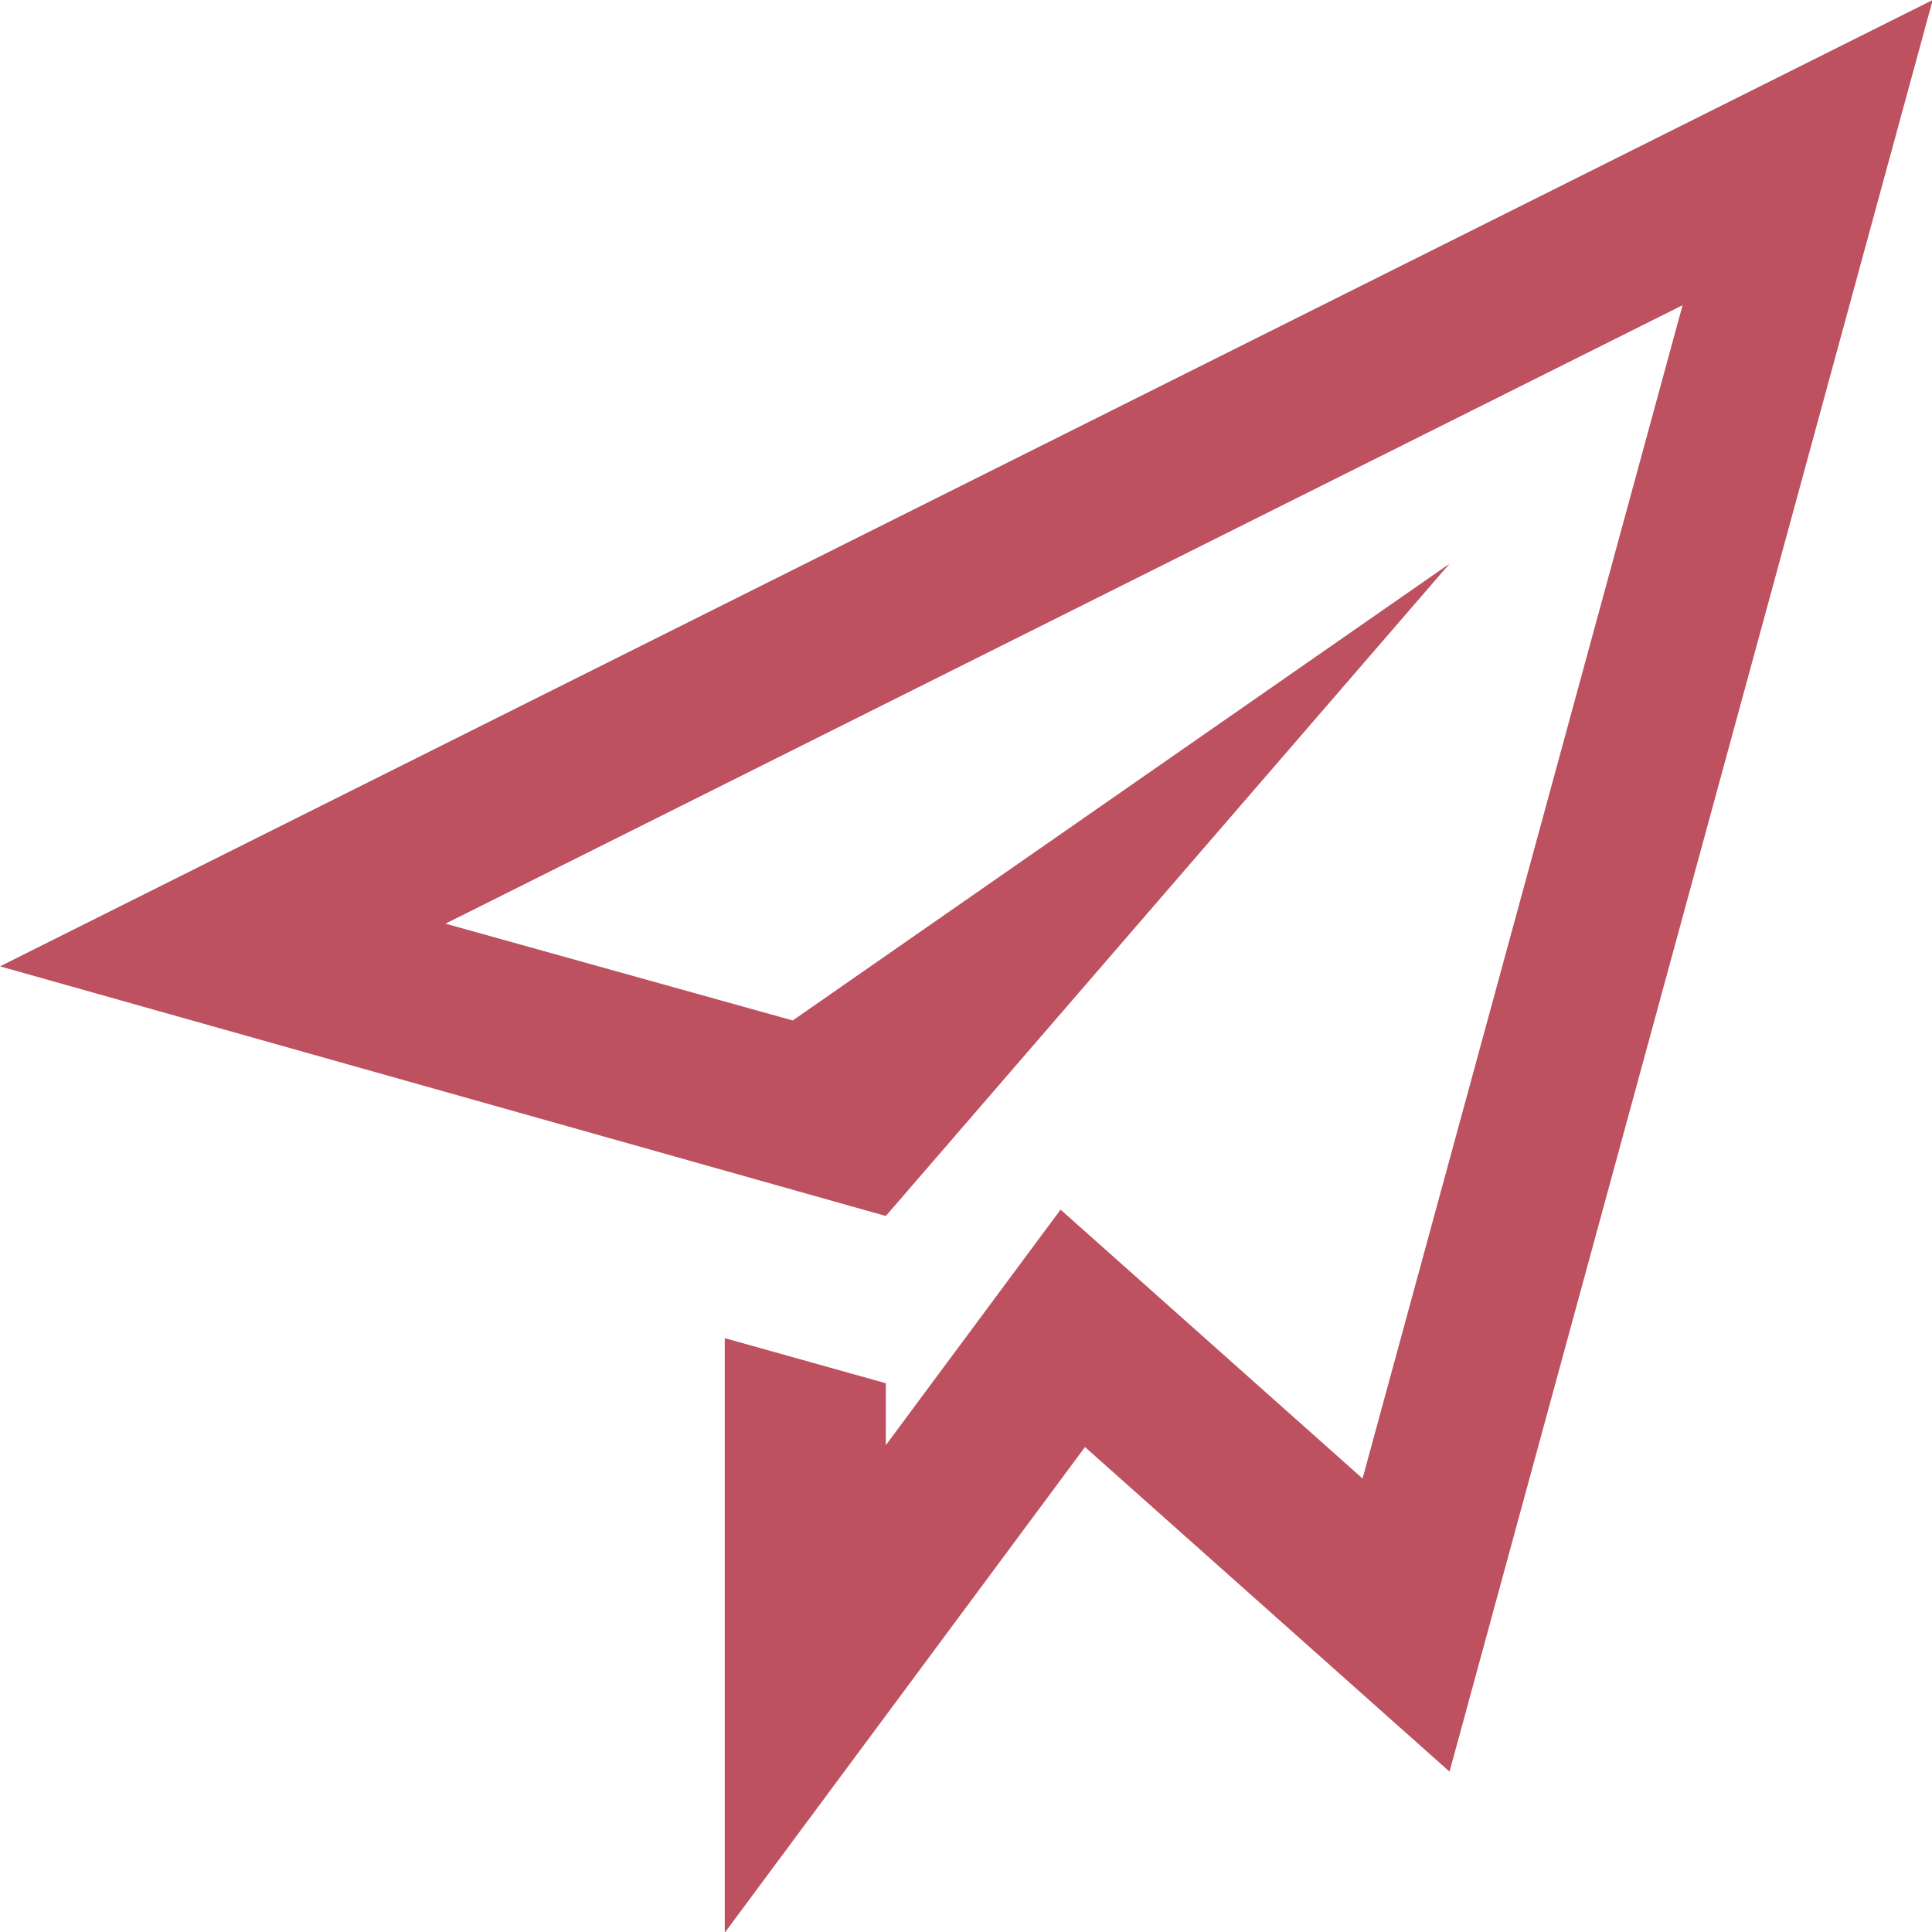
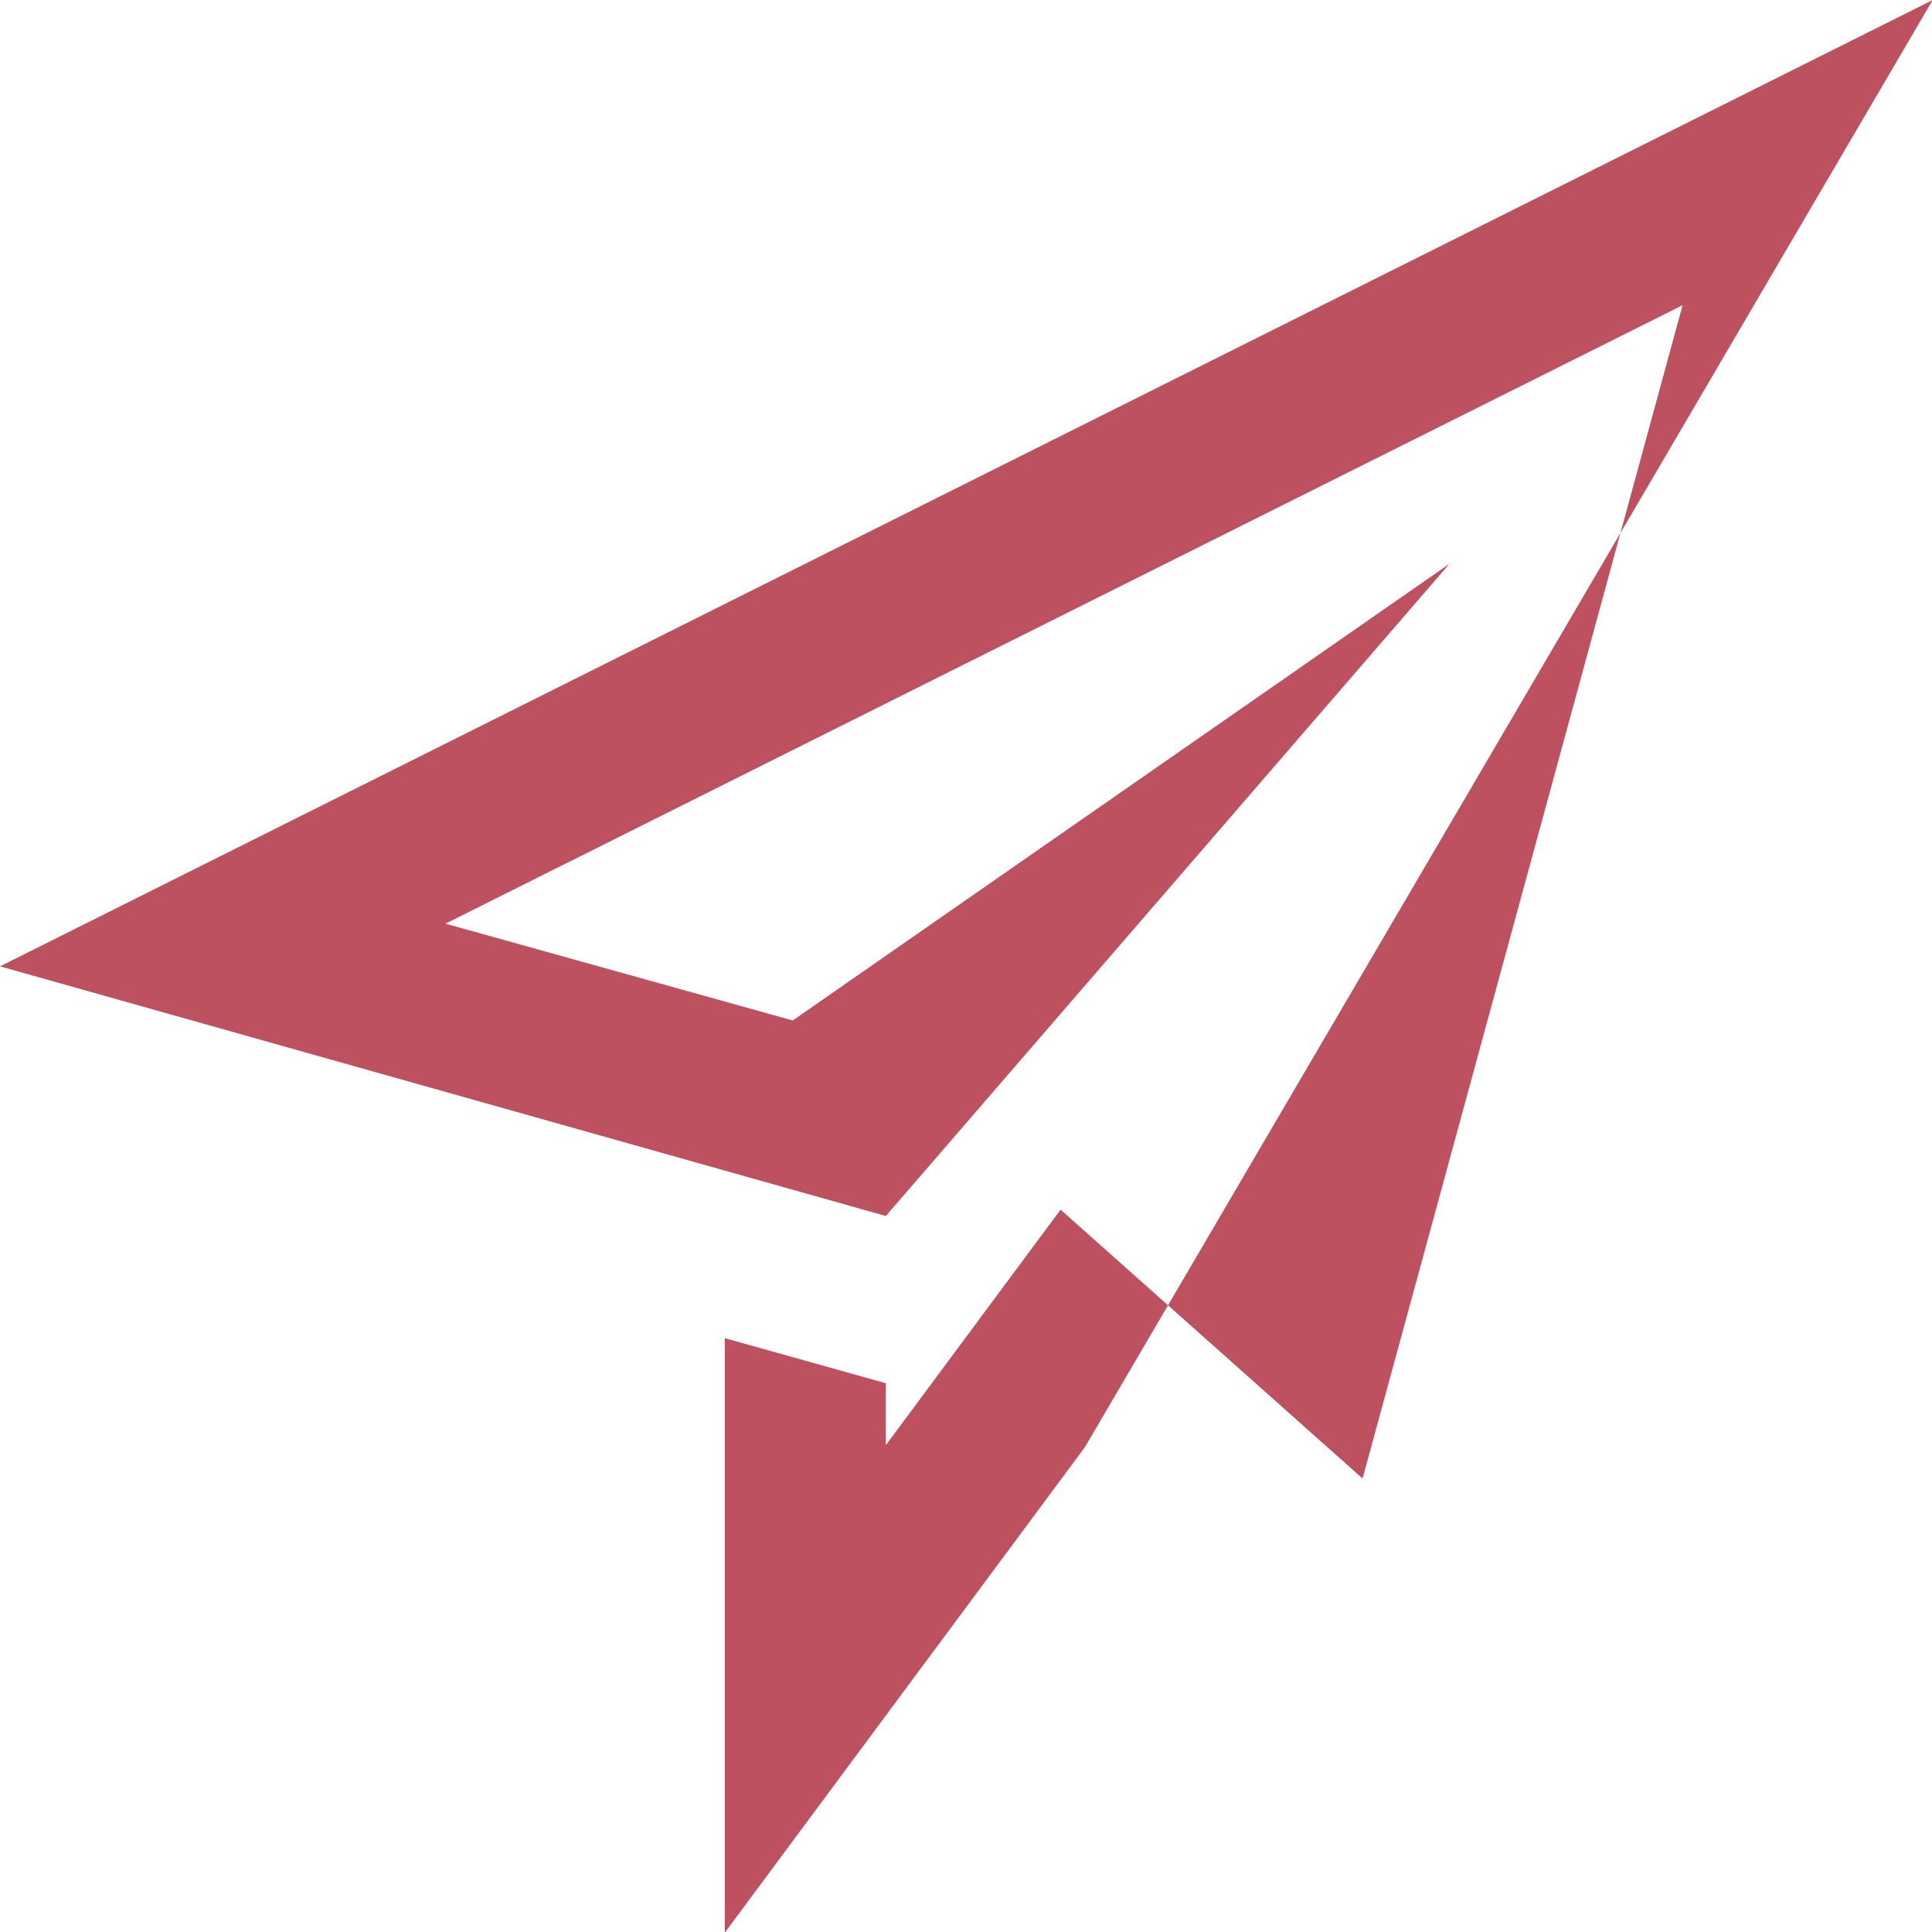
<svg xmlns="http://www.w3.org/2000/svg" xmlns:ns1="http://www.serif.com/" width="100%" height="100%" viewBox="0 0 22 22" version="1.1" xml:space="preserve" style="fill-rule:evenodd;clip-rule:evenodd;stroke-linejoin:round;stroke-miterlimit:2;">
  <g id="Mail-icon" ns1:id="Mail icon" transform="matrix(0.917,0,0,0.917,0,0)">
-     <path d="M0,12L11,15.1L18,7L9.844,12.672L5.532,11.47L20.894,3.79L16.92,18.36L13.17,15.021L11,17.946L11,17.177L9,16.617L9,24L13.473,17.969L18,22L24,0L0,12Z" style="fill:rgb(189,81,95);fill-rule:nonzero;" />
+     <path d="M0,12L11,15.1L18,7L9.844,12.672L5.532,11.47L20.894,3.79L16.92,18.36L13.17,15.021L11,17.946L11,17.177L9,16.617L9,24L13.473,17.969L24,0L0,12Z" style="fill:rgb(189,81,95);fill-rule:nonzero;" />
  </g>
</svg>